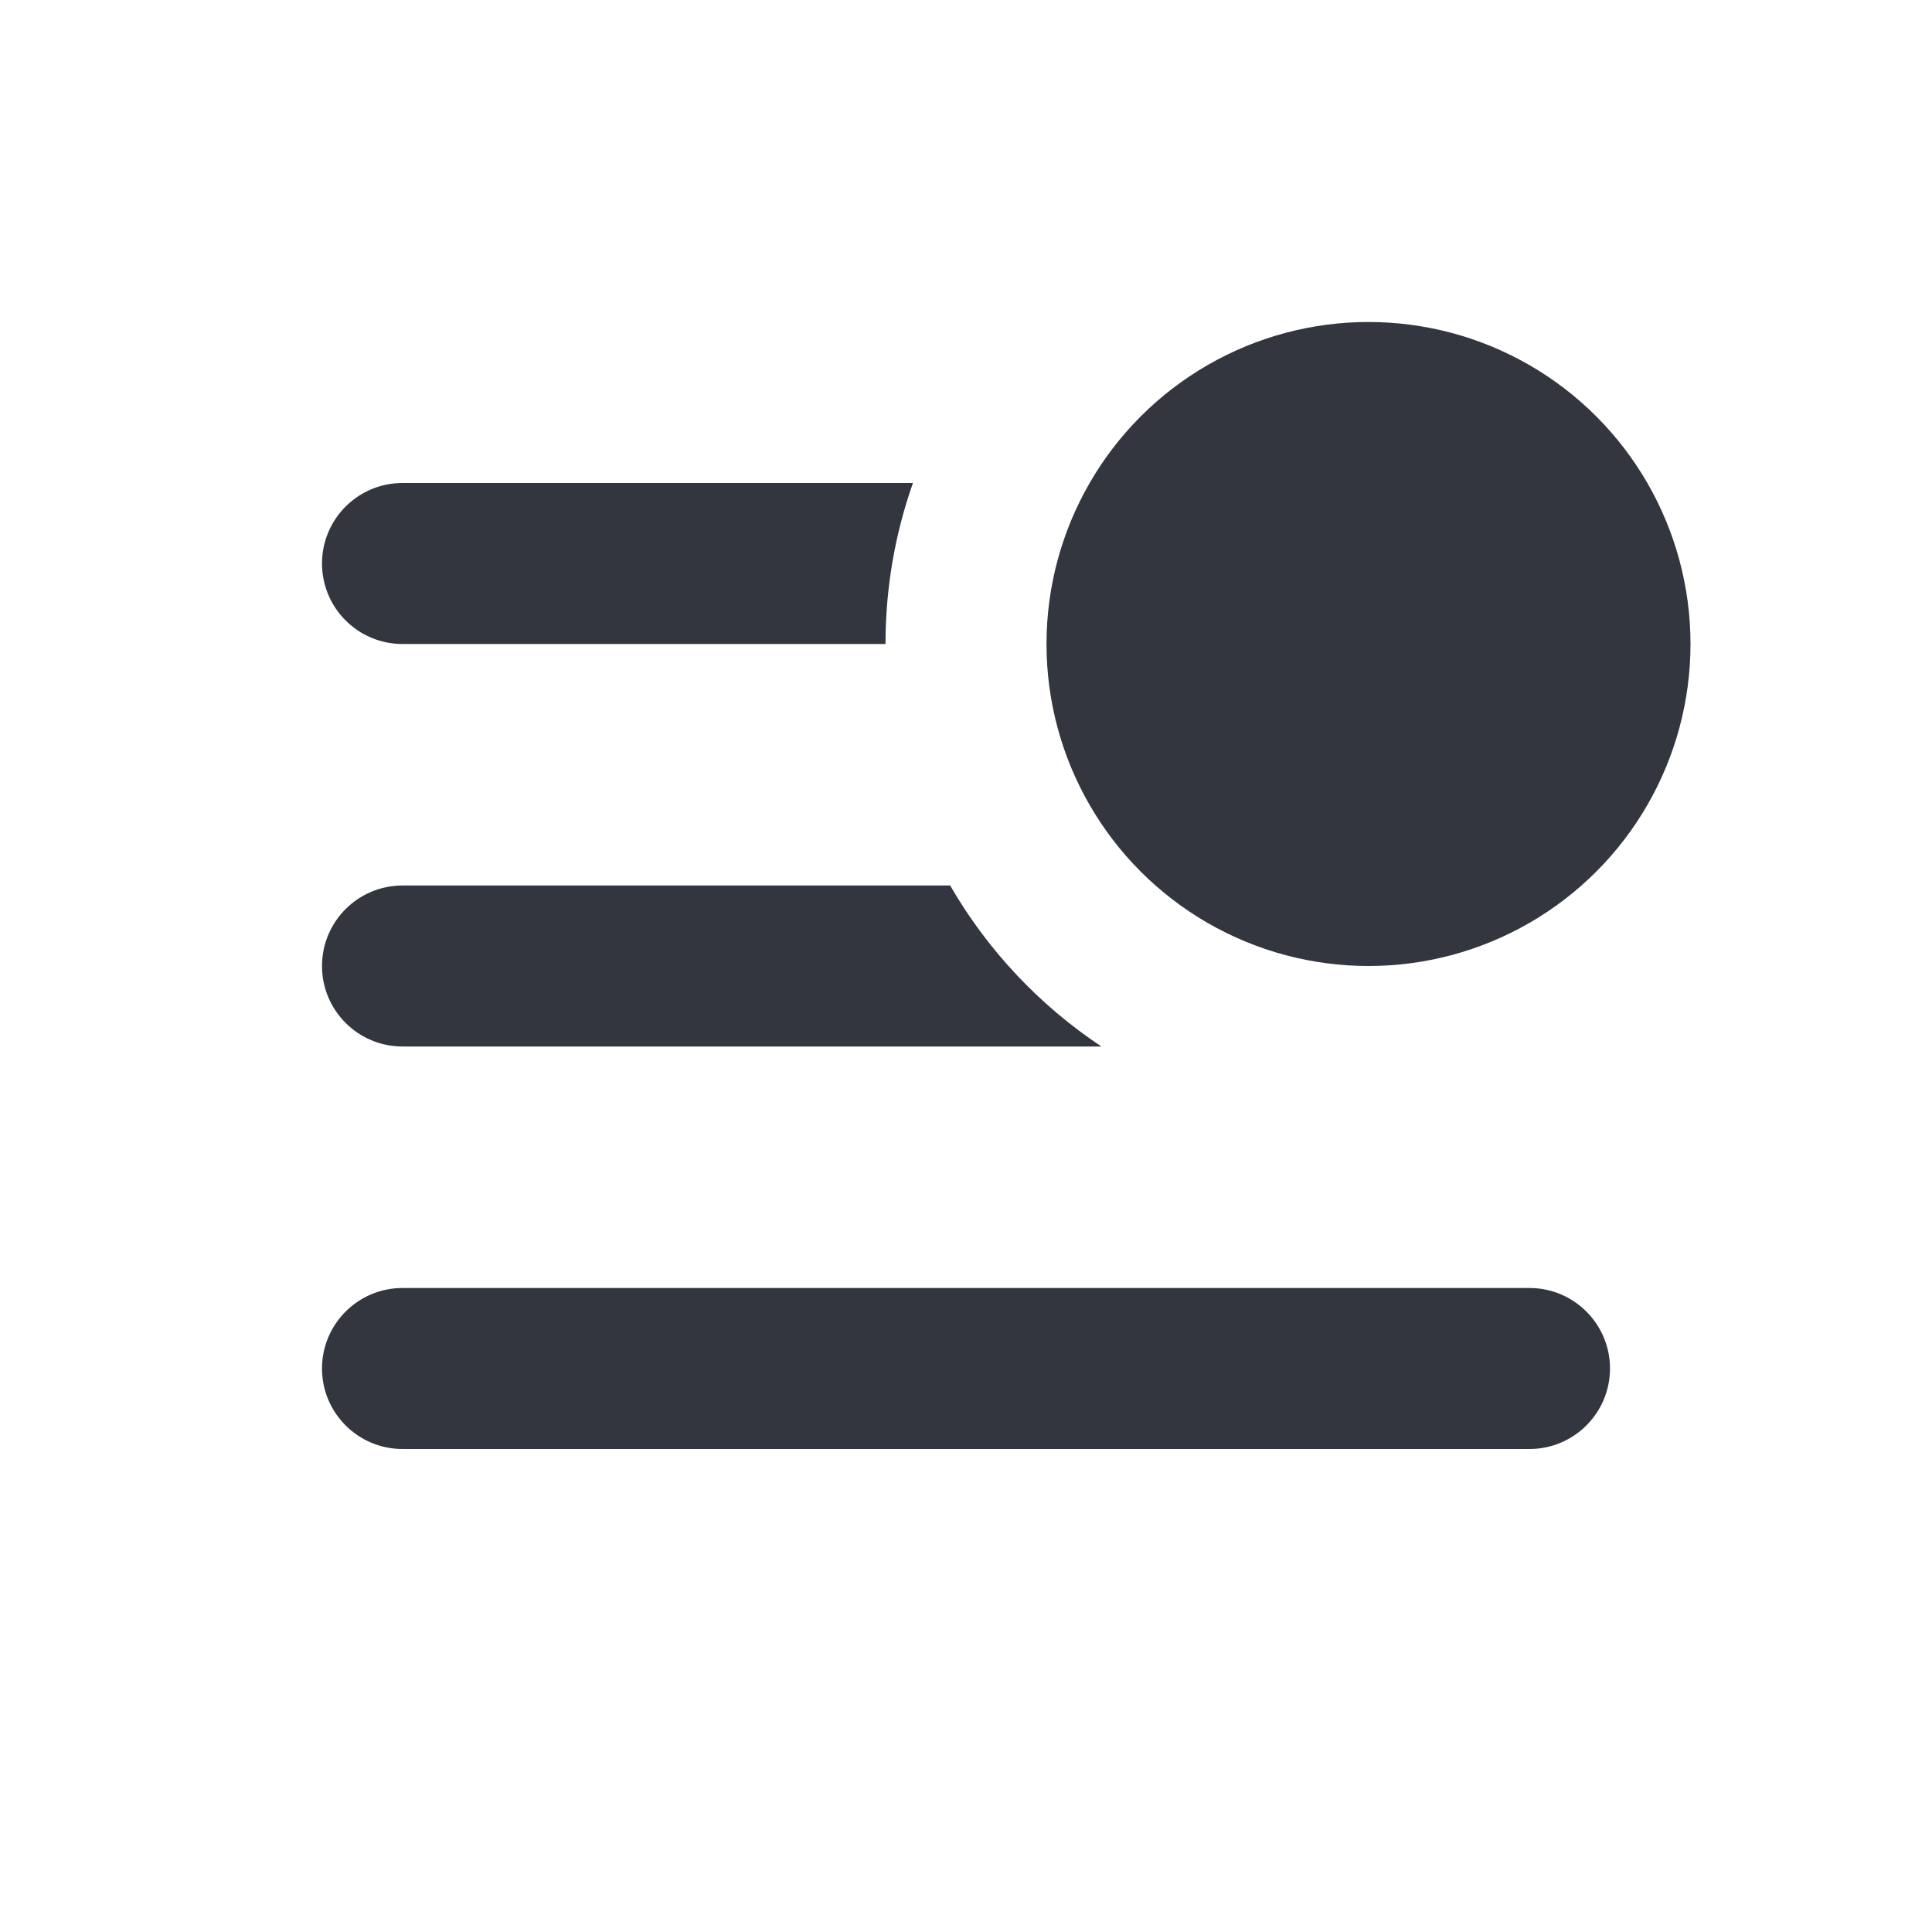
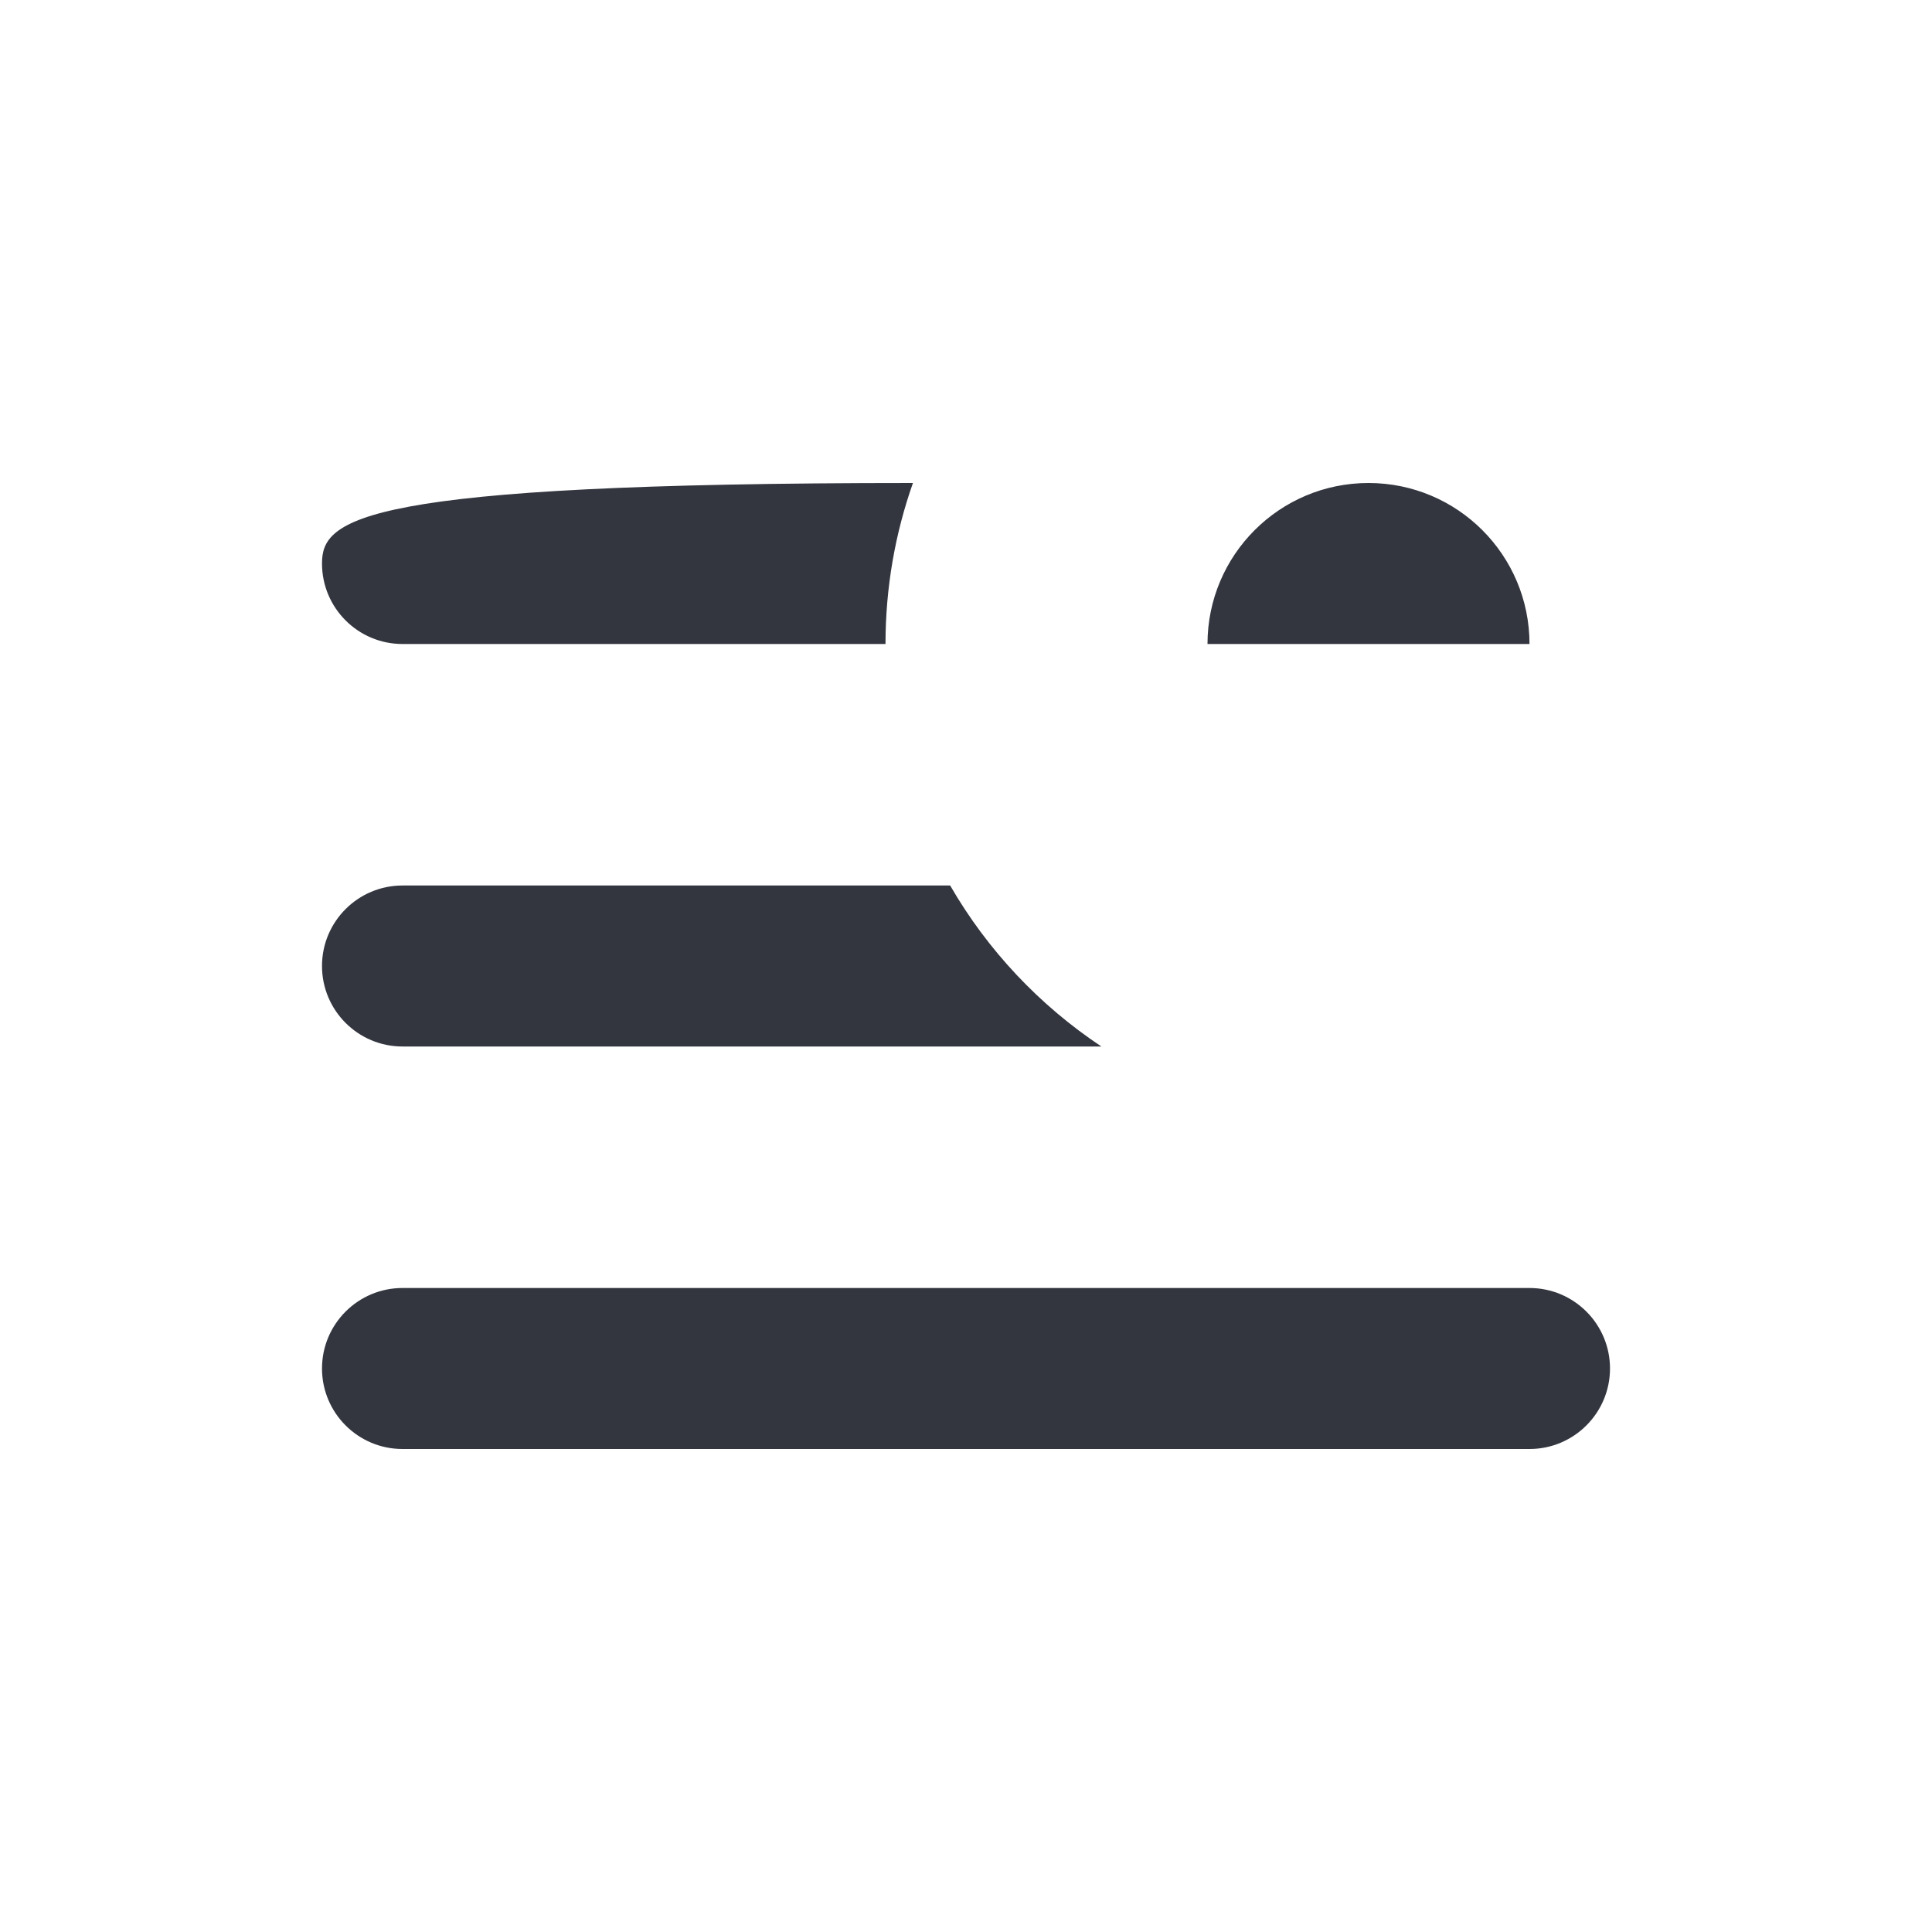
<svg xmlns="http://www.w3.org/2000/svg" width="800px" height="800px" viewBox="0 0 24 24" fill="none">
-   <circle cx="17" cy="8" r="4" fill="#33363F" />
-   <path fill-rule="evenodd" clip-rule="evenodd" d="M15 8C15 6.895 15.895 6 17 6C18.105 6 19 6.895 19 8H15ZM11 8C11 7.299 11.12 6.626 11.341 6H5C4.448 6 4 6.448 4 7C4 7.552 4.448 8 5 8H11ZM11.803 11C12.267 11.803 12.912 12.488 13.682 13H5C4.448 13 4 12.552 4 12C4 11.448 4.448 11 5 11H11.803ZM5 16C4.448 16 4 16.448 4 17C4 17.552 4.448 18 5 18H19C19.552 18 20 17.552 20 17C20 16.448 19.552 16 19 16H5Z" fill="#33363F" />
+   <path fill-rule="evenodd" clip-rule="evenodd" d="M15 8C15 6.895 15.895 6 17 6C18.105 6 19 6.895 19 8H15ZM11 8C11 7.299 11.12 6.626 11.341 6C4.448 6 4 6.448 4 7C4 7.552 4.448 8 5 8H11ZM11.803 11C12.267 11.803 12.912 12.488 13.682 13H5C4.448 13 4 12.552 4 12C4 11.448 4.448 11 5 11H11.803ZM5 16C4.448 16 4 16.448 4 17C4 17.552 4.448 18 5 18H19C19.552 18 20 17.552 20 17C20 16.448 19.552 16 19 16H5Z" fill="#33363F" />
</svg>